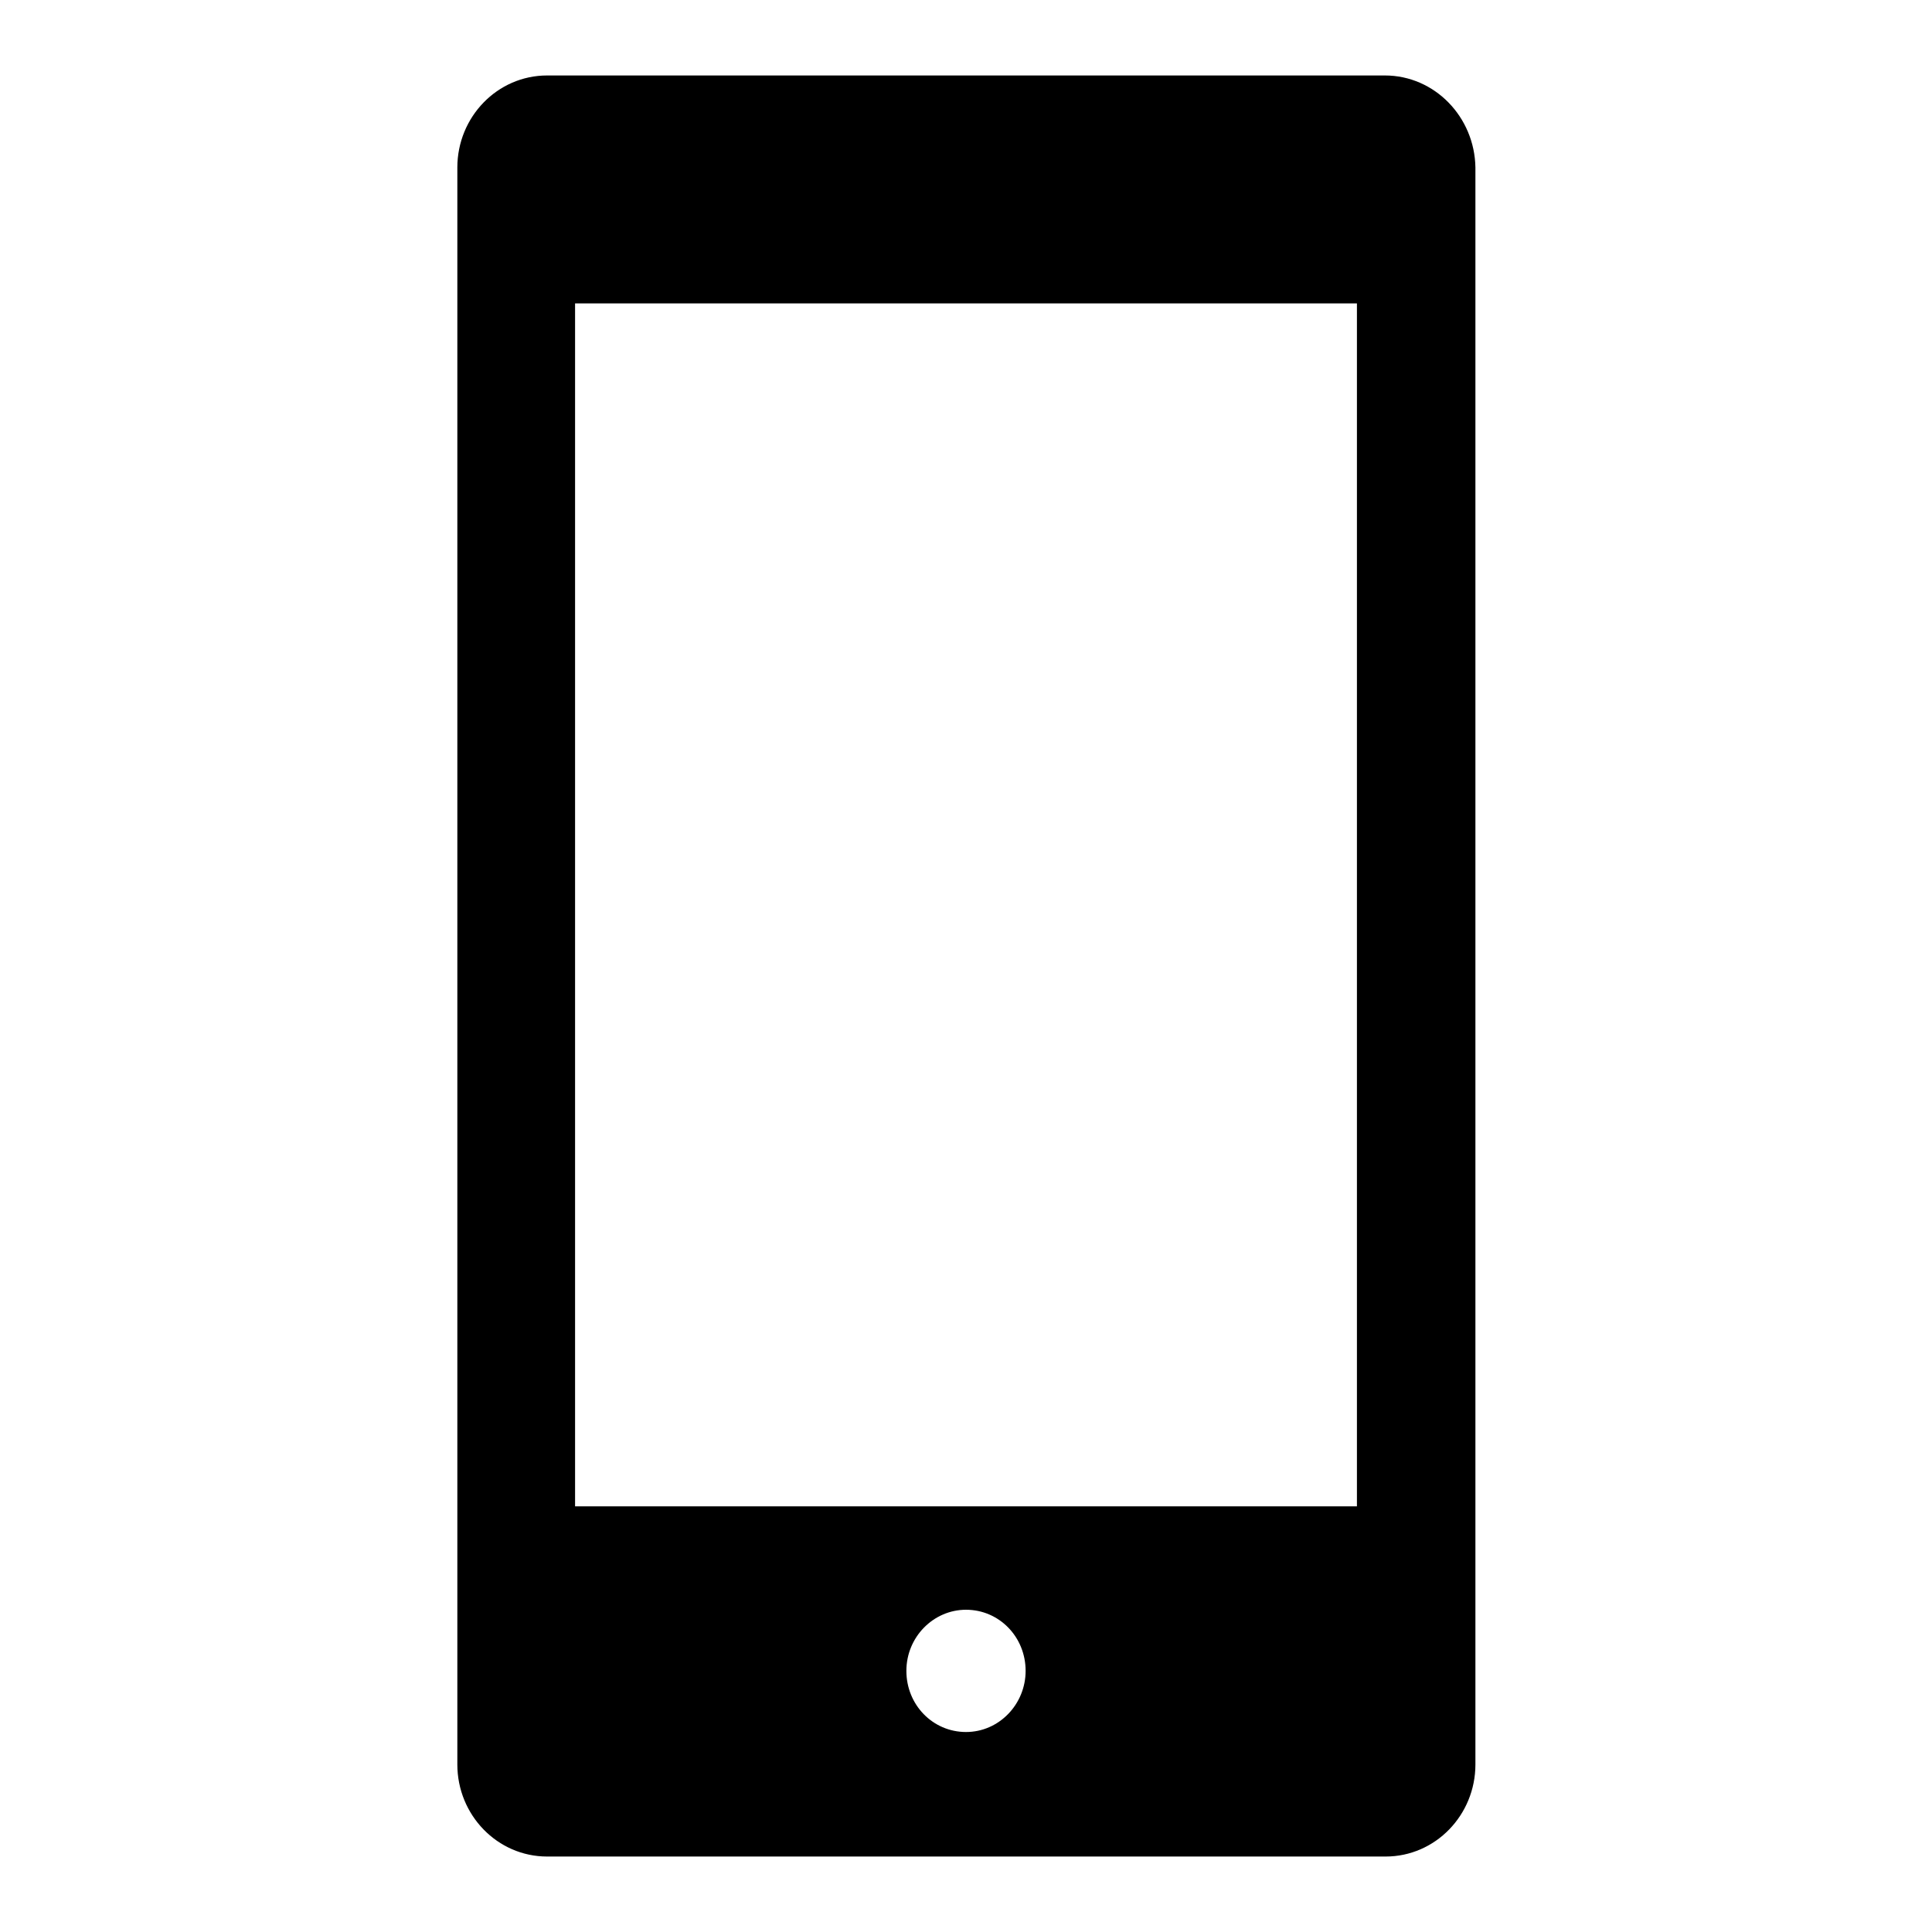
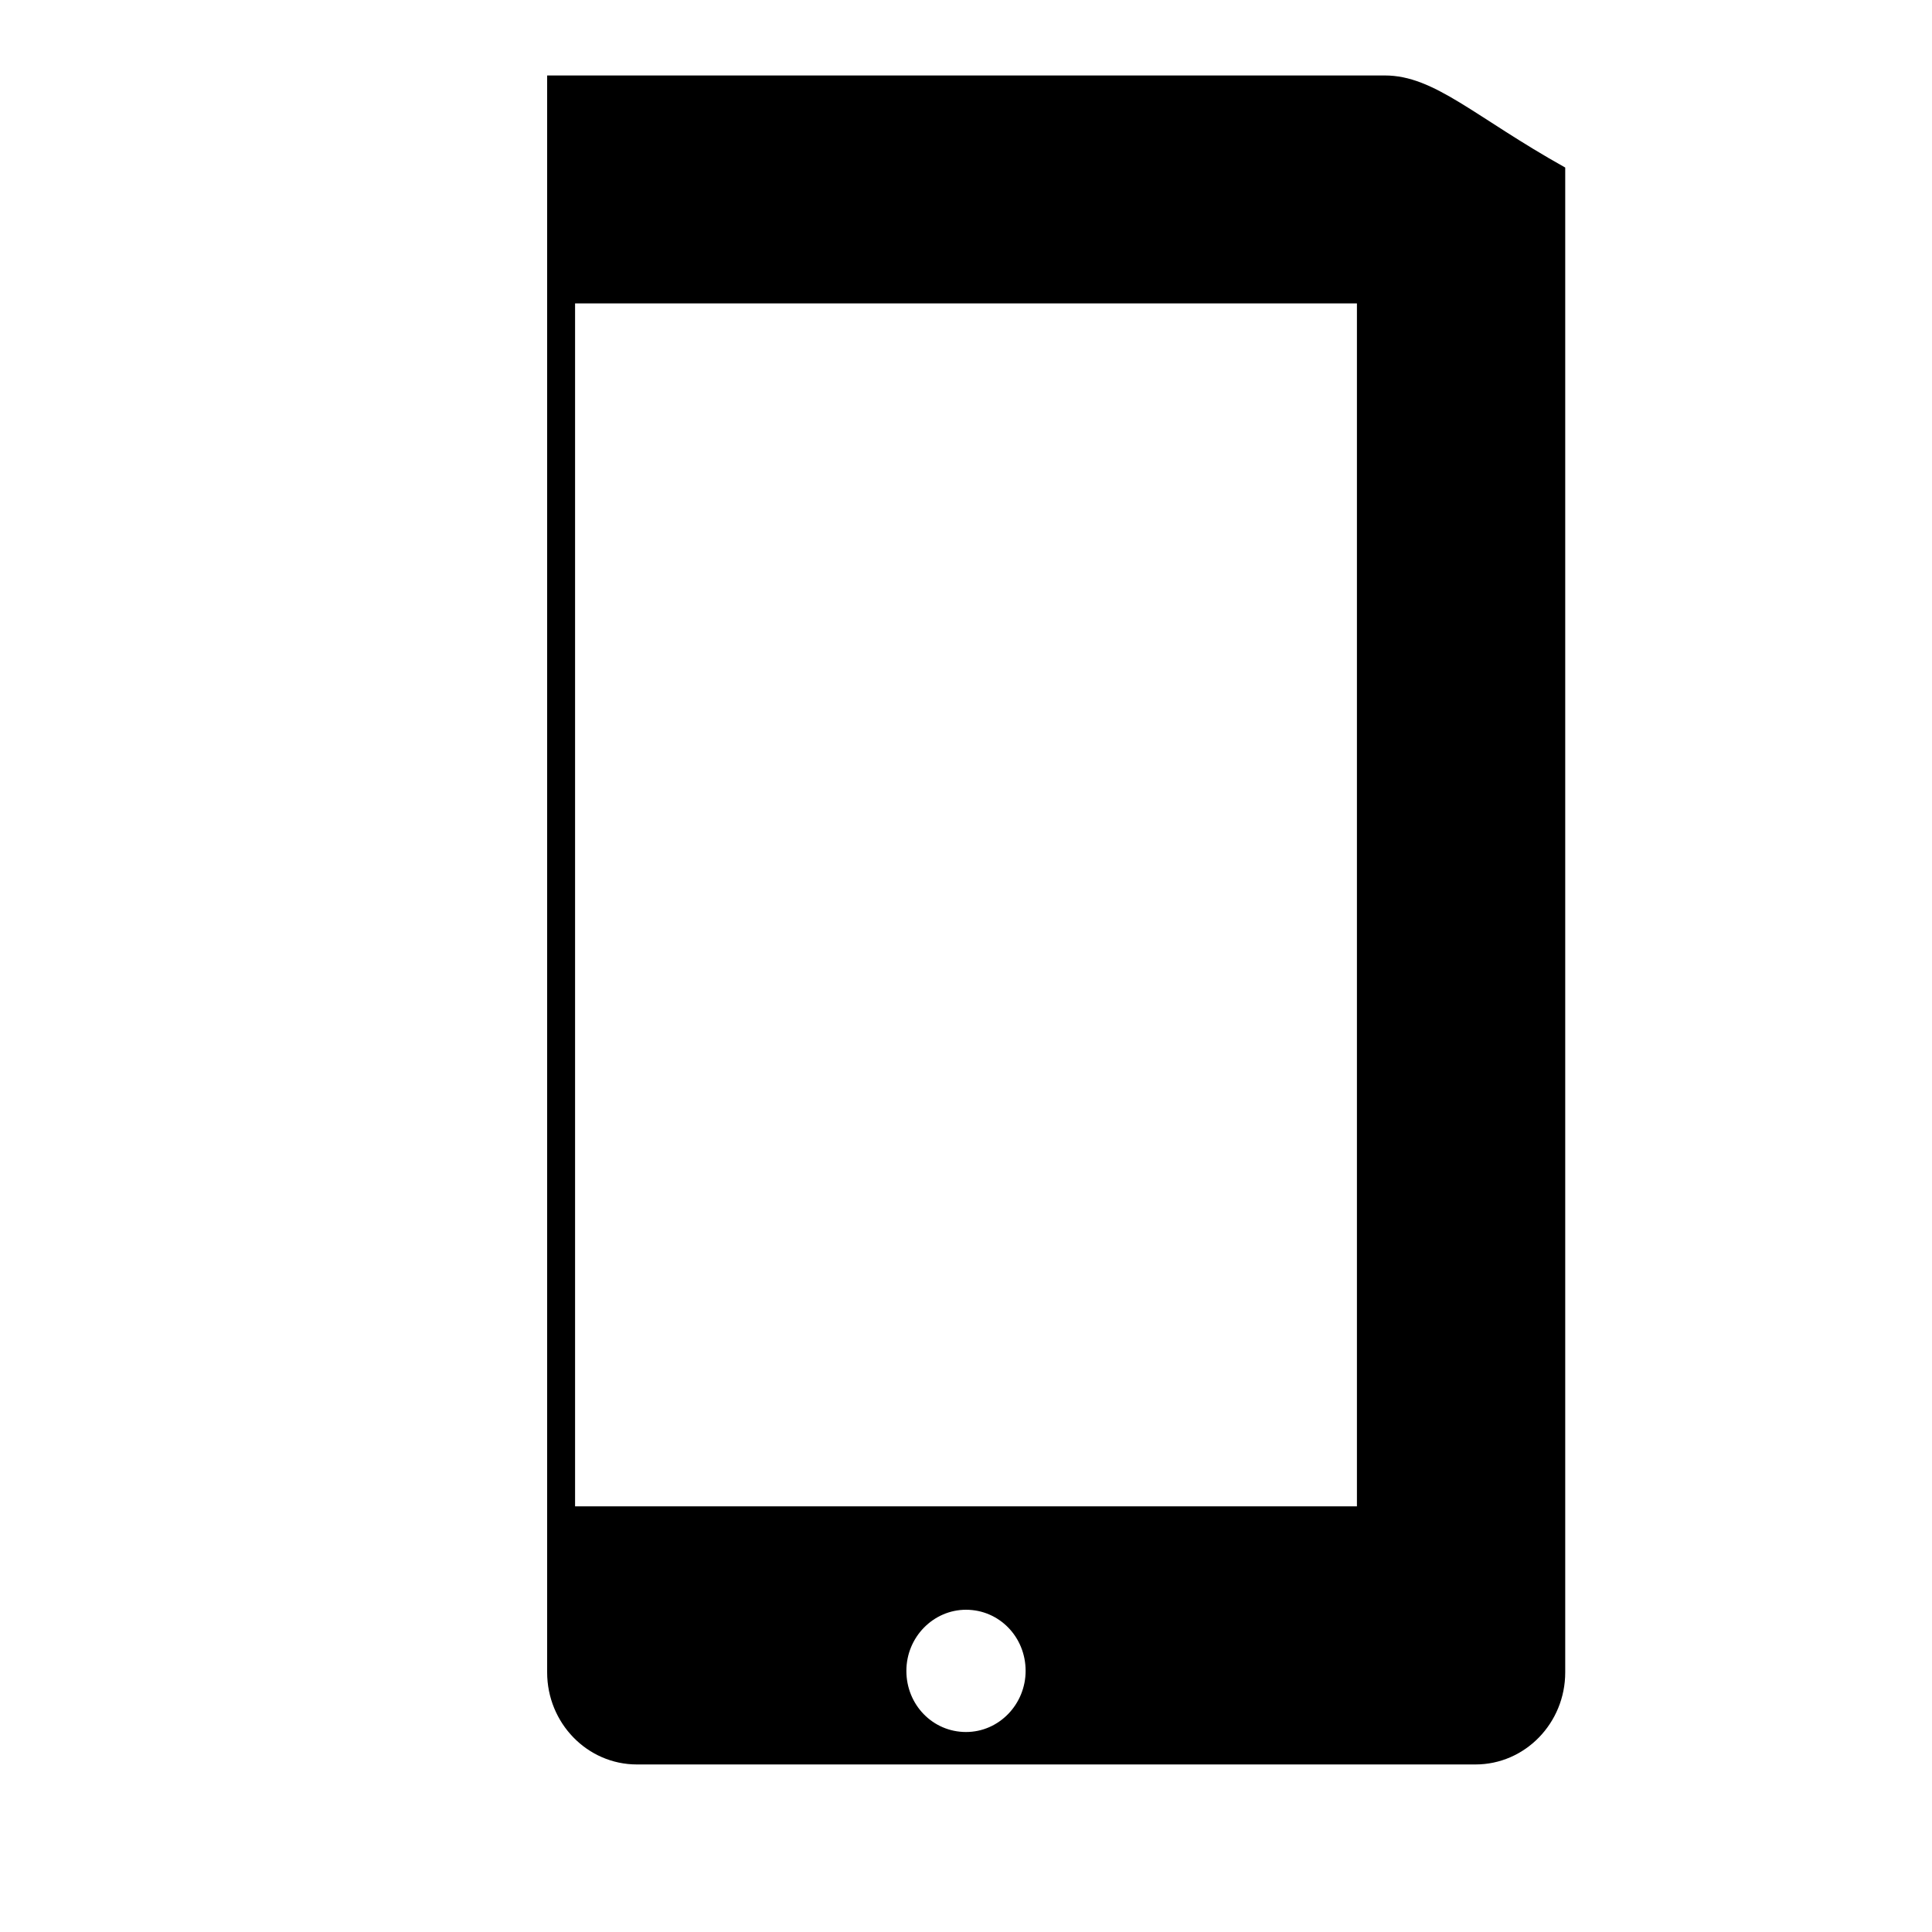
<svg xmlns="http://www.w3.org/2000/svg" version="1.1" x="0px" y="0px" viewBox="0 0 256 256" enable-background="new 0 0 256 256" xml:space="preserve">
  <g>
    <g>
-       <path fill="#000000" d="M183.5,10h-111c-6.6,0-11.9,5.5-11.9,12.2v211.6c0,6.7,5.3,12.2,11.9,12.2h111.1c6.6,0,11.9-5.5,11.9-12.2V22.2C195.4,15.5,190.1,10,183.5,10L183.5,10z M128,229.5c-4.4,0-7.9-3.6-7.9-8.1c0-4.5,3.6-8.1,7.9-8.1c4.4,0,7.9,3.6,7.9,8.1C135.9,225.8,132.4,229.5,128,229.5L128,229.5z M179.8,199.6H76.2V40.2h103.6L179.8,199.6L179.8,199.6z" />
+       <path fill="#000000" d="M183.5,10h-111v211.6c0,6.7,5.3,12.2,11.9,12.2h111.1c6.6,0,11.9-5.5,11.9-12.2V22.2C195.4,15.5,190.1,10,183.5,10L183.5,10z M128,229.5c-4.4,0-7.9-3.6-7.9-8.1c0-4.5,3.6-8.1,7.9-8.1c4.4,0,7.9,3.6,7.9,8.1C135.9,225.8,132.4,229.5,128,229.5L128,229.5z M179.8,199.6H76.2V40.2h103.6L179.8,199.6L179.8,199.6z" />
    </g>
  </g>
</svg>